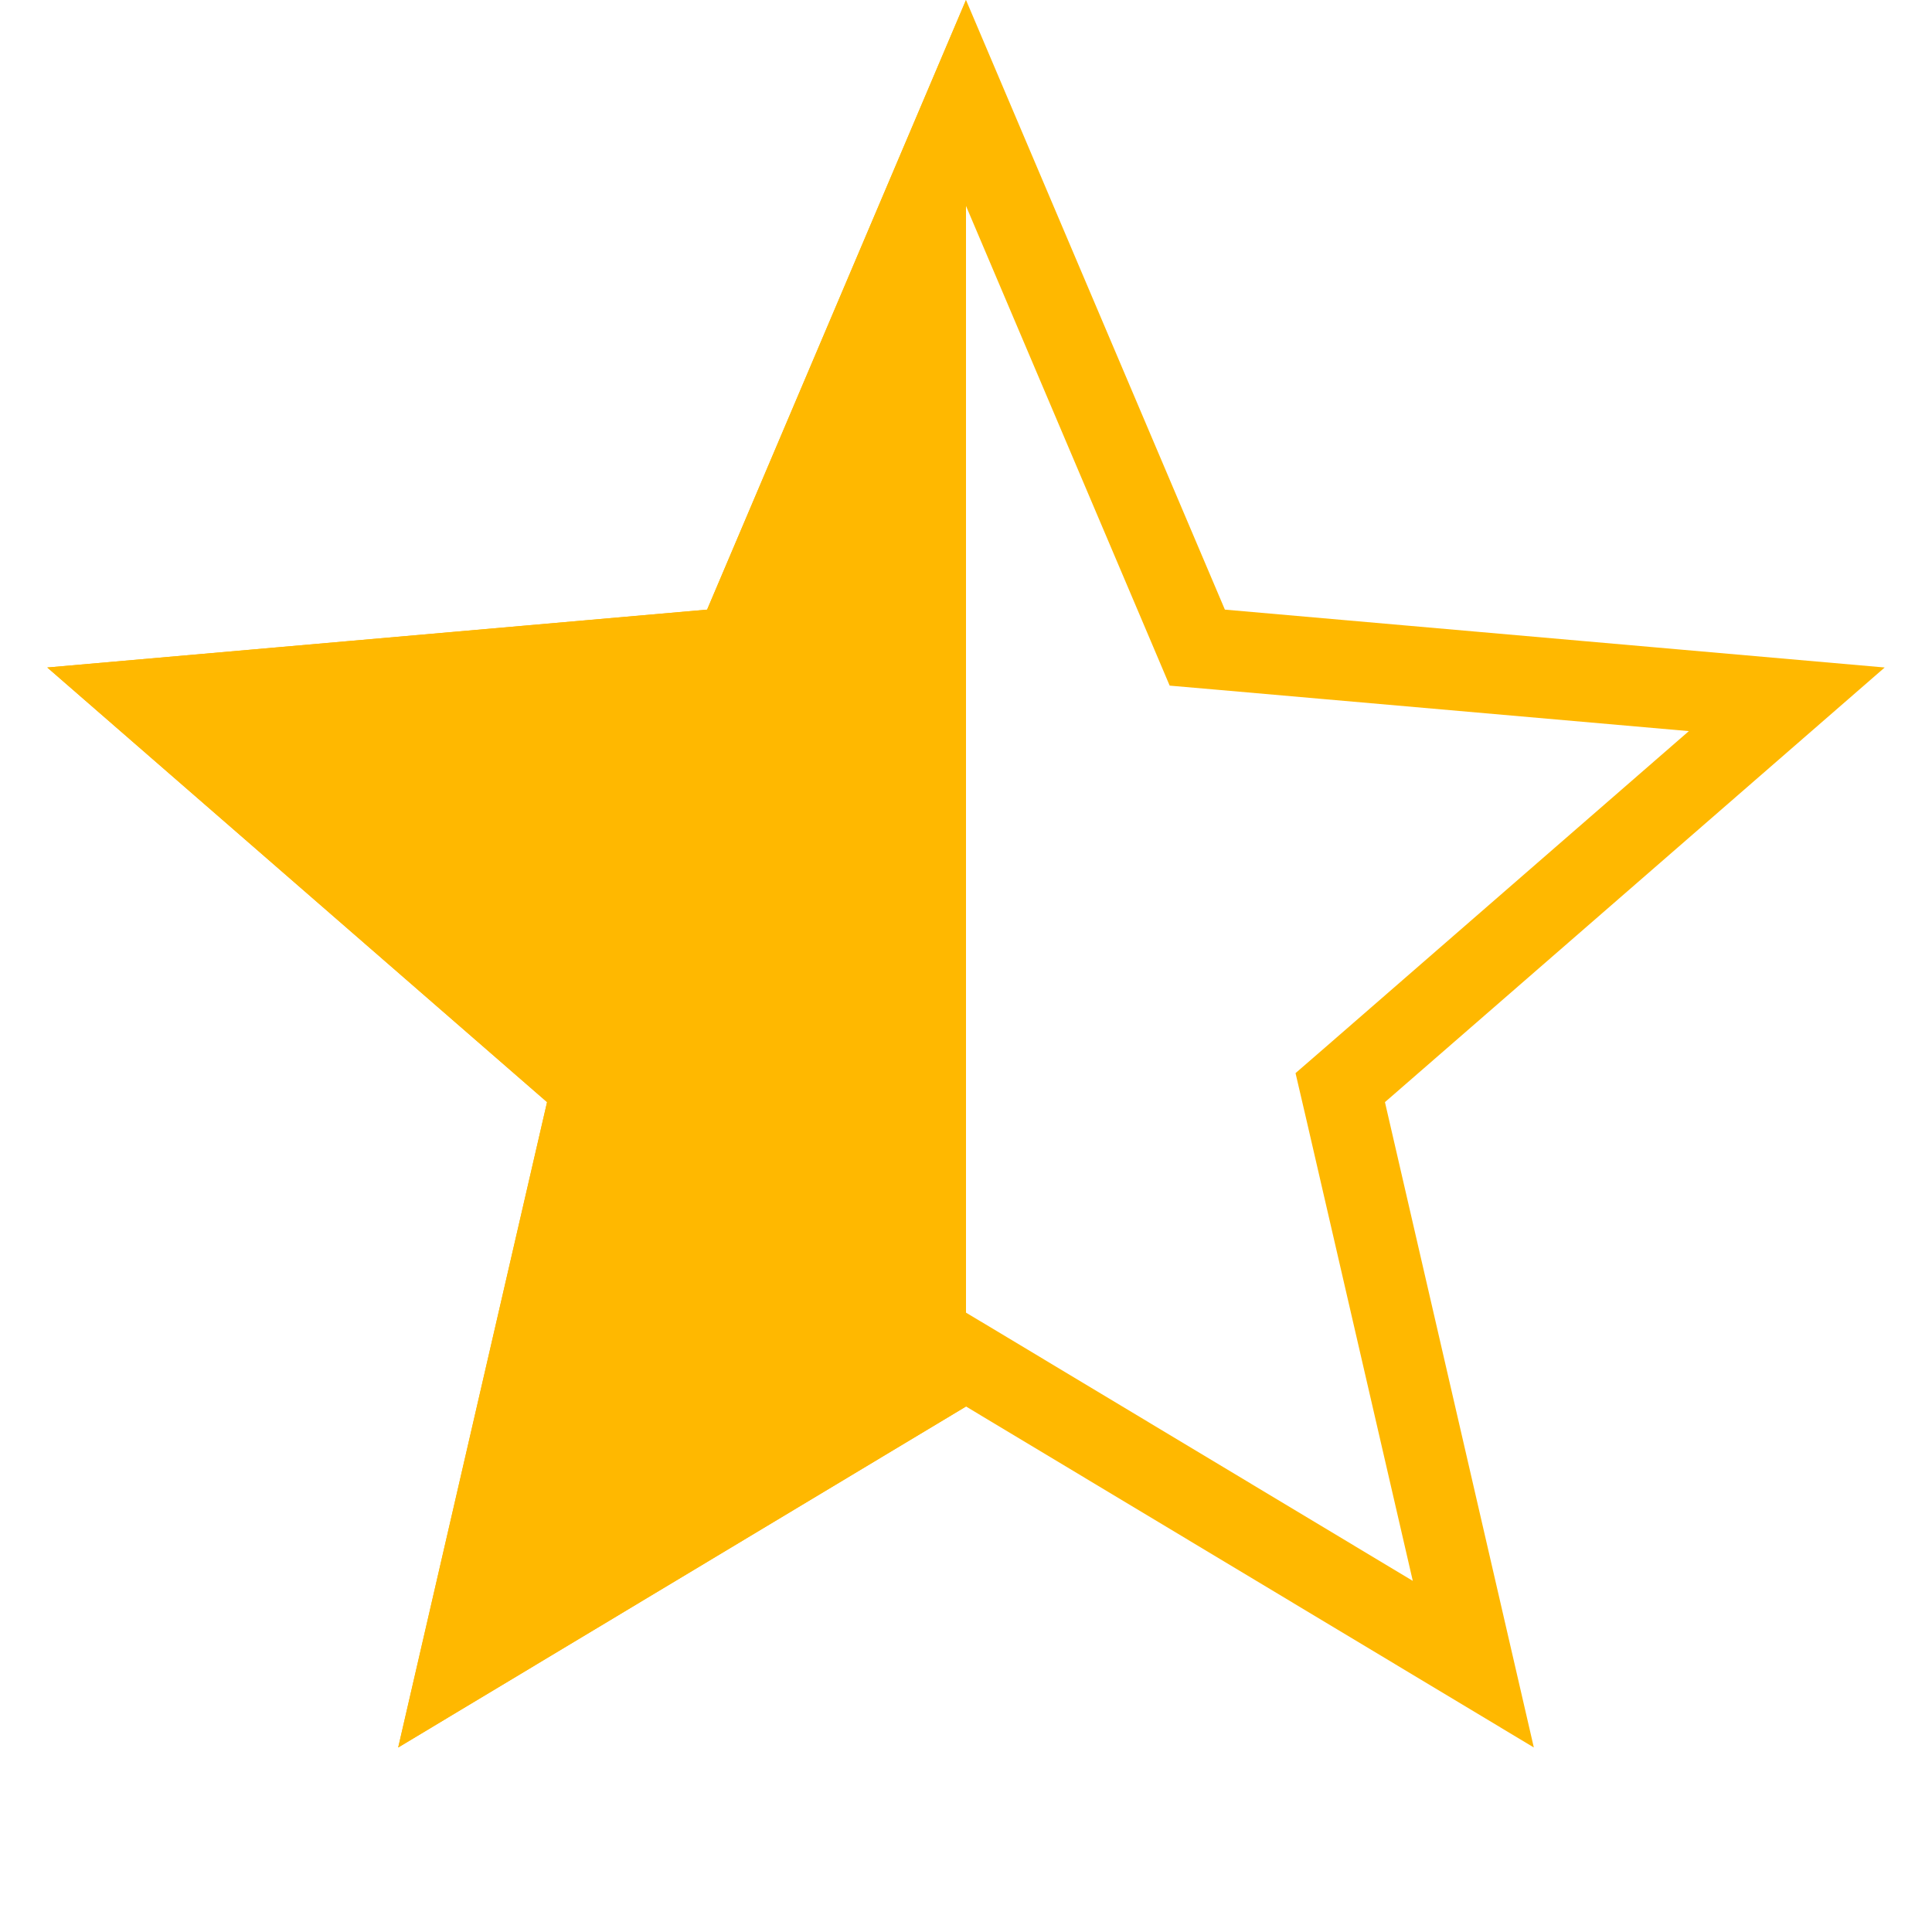
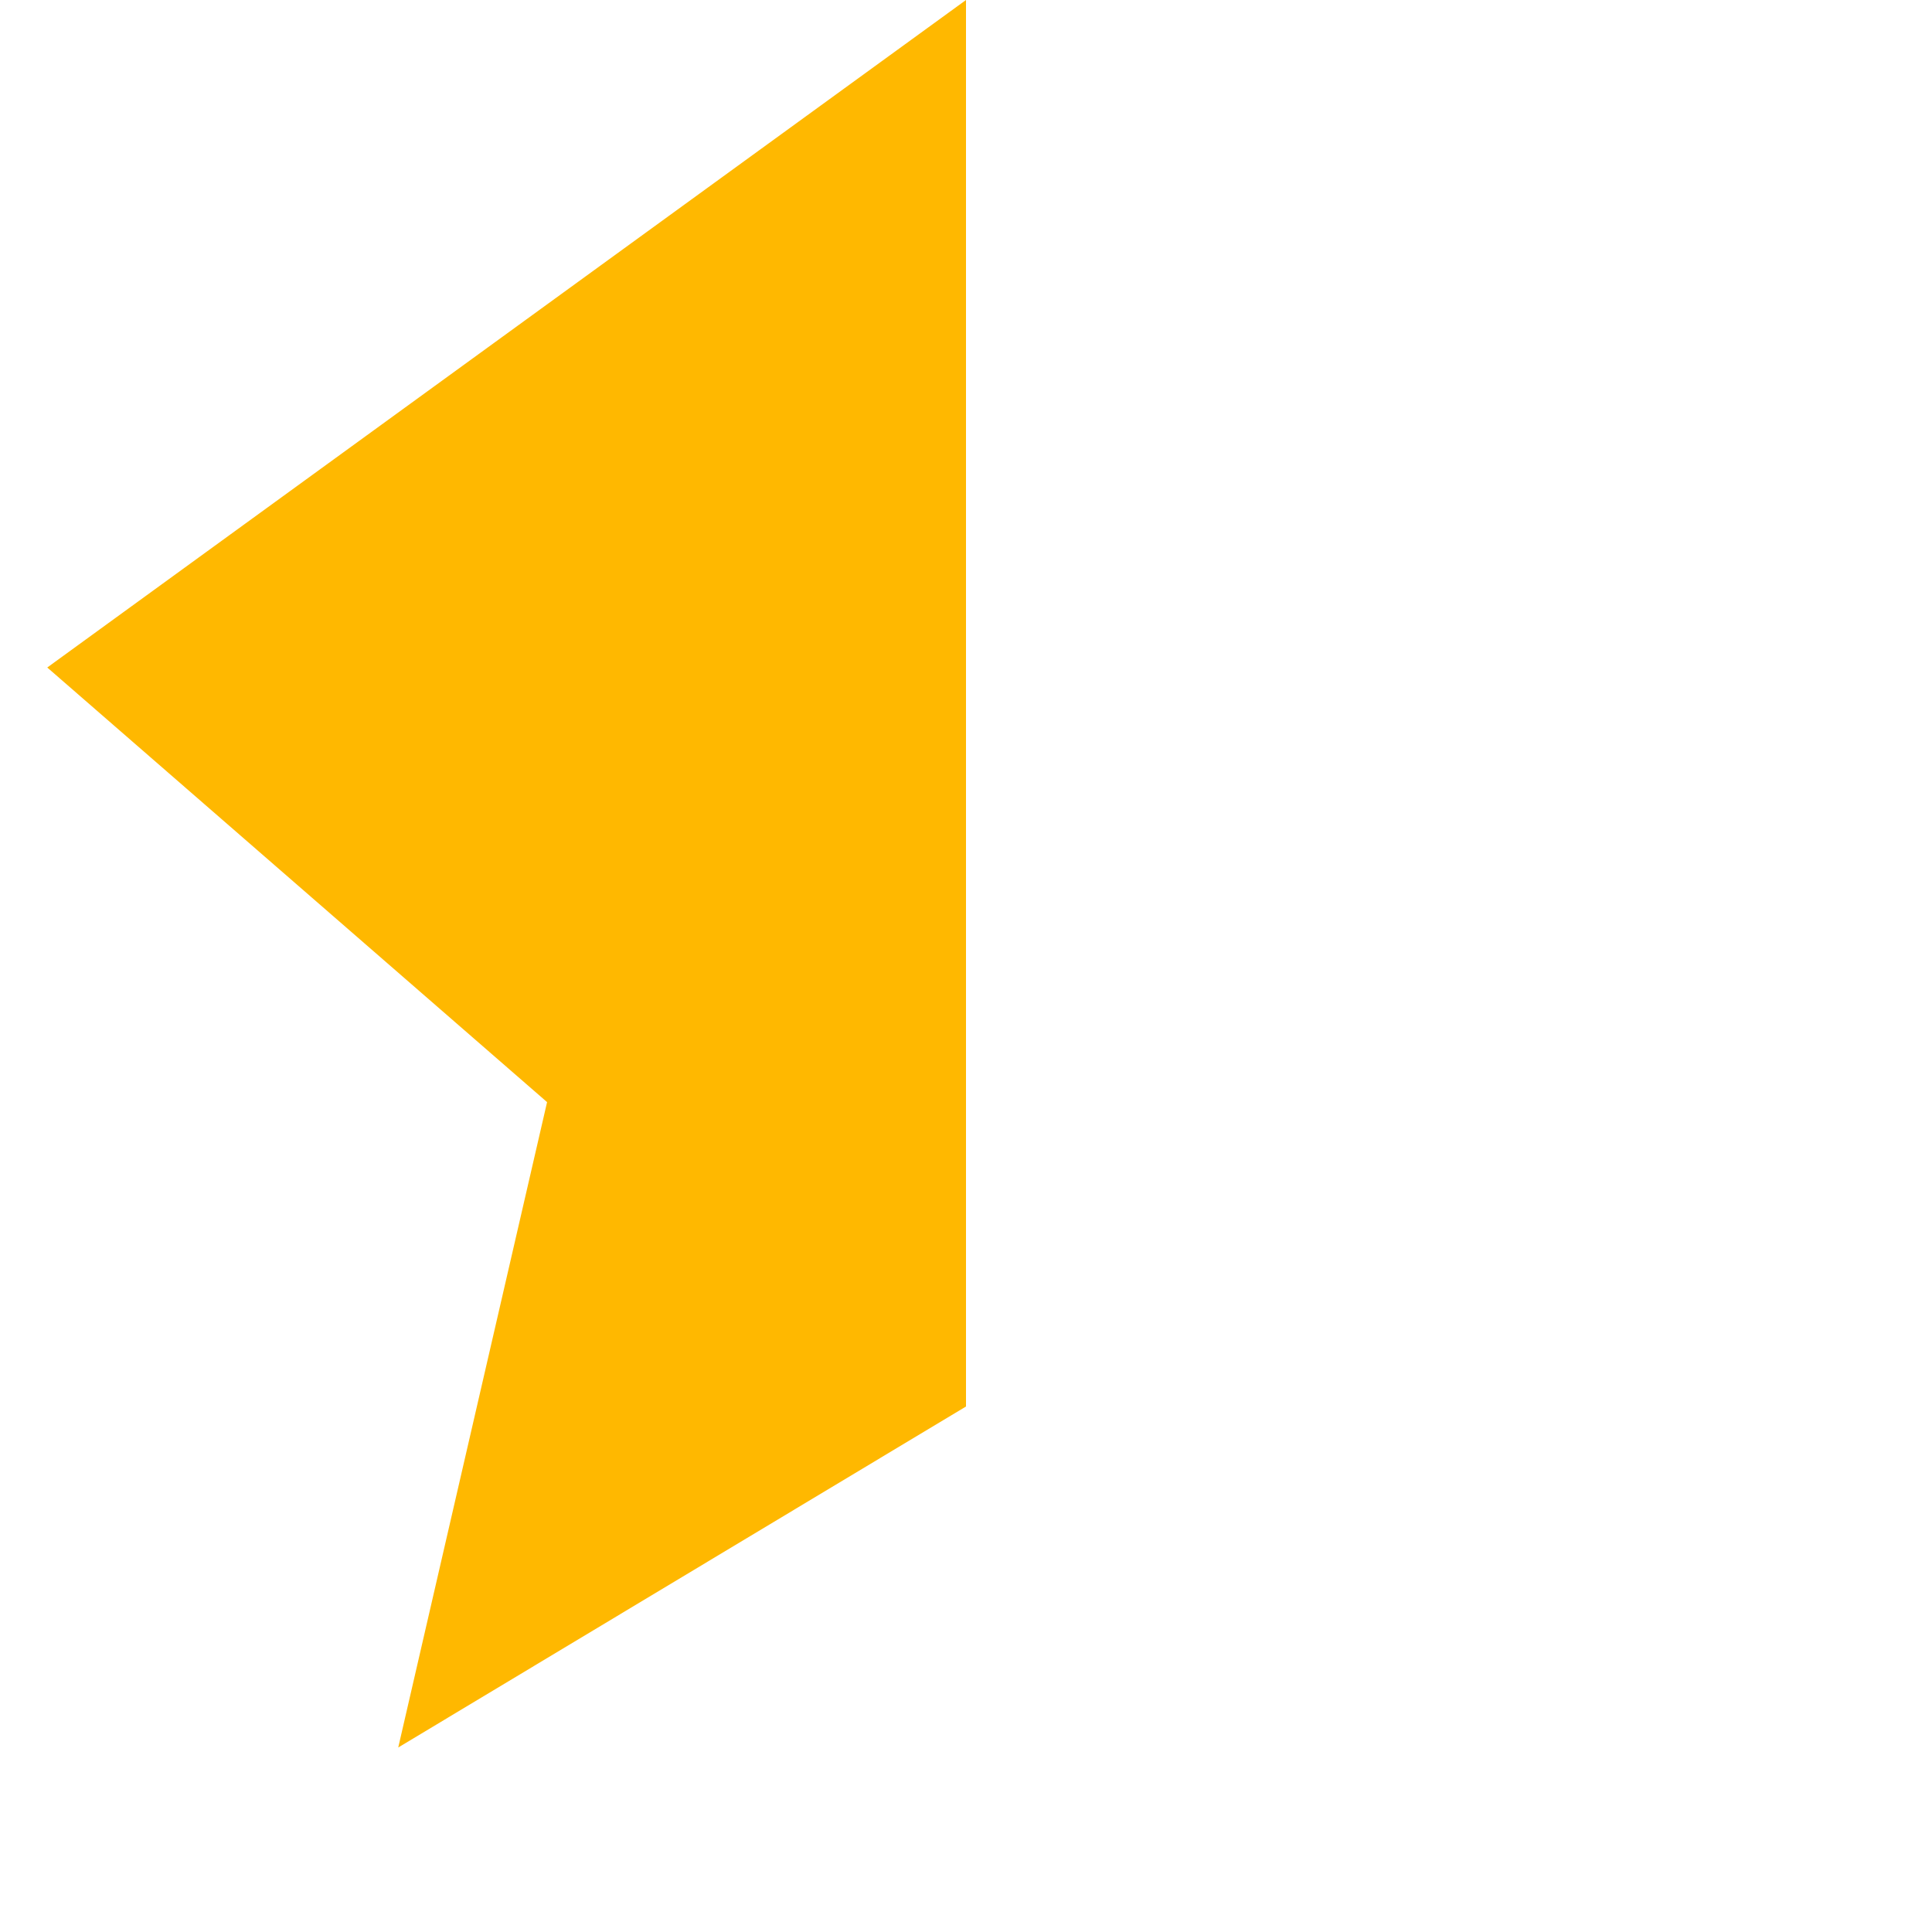
<svg xmlns="http://www.w3.org/2000/svg" width="24" height="24" viewBox="0 0 24 24" fill="none">
-   <path d="M12 1.279L9.244 7.769L9.126 8.045L8.827 8.071L1.804 8.687L7.124 13.314L7.351 13.511L7.283 13.803L5.698 20.673L11.743 17.043L12 16.889L12.257 17.043L18.302 20.673L16.717 13.803L16.649 13.511L16.876 13.314L22.196 8.687L15.173 8.071L14.873 8.045L14.756 7.769L12 1.279Z" stroke="#FFB800" />
-   <path d="M12 0L8.784 7.573L0.587 8.292L6.796 13.691L4.947 21.708L12 17.472V0Z" fill="#FFB800" />
+   <path d="M12 0L0.587 8.292L6.796 13.691L4.947 21.708L12 17.472V0Z" fill="#FFB800" />
</svg>